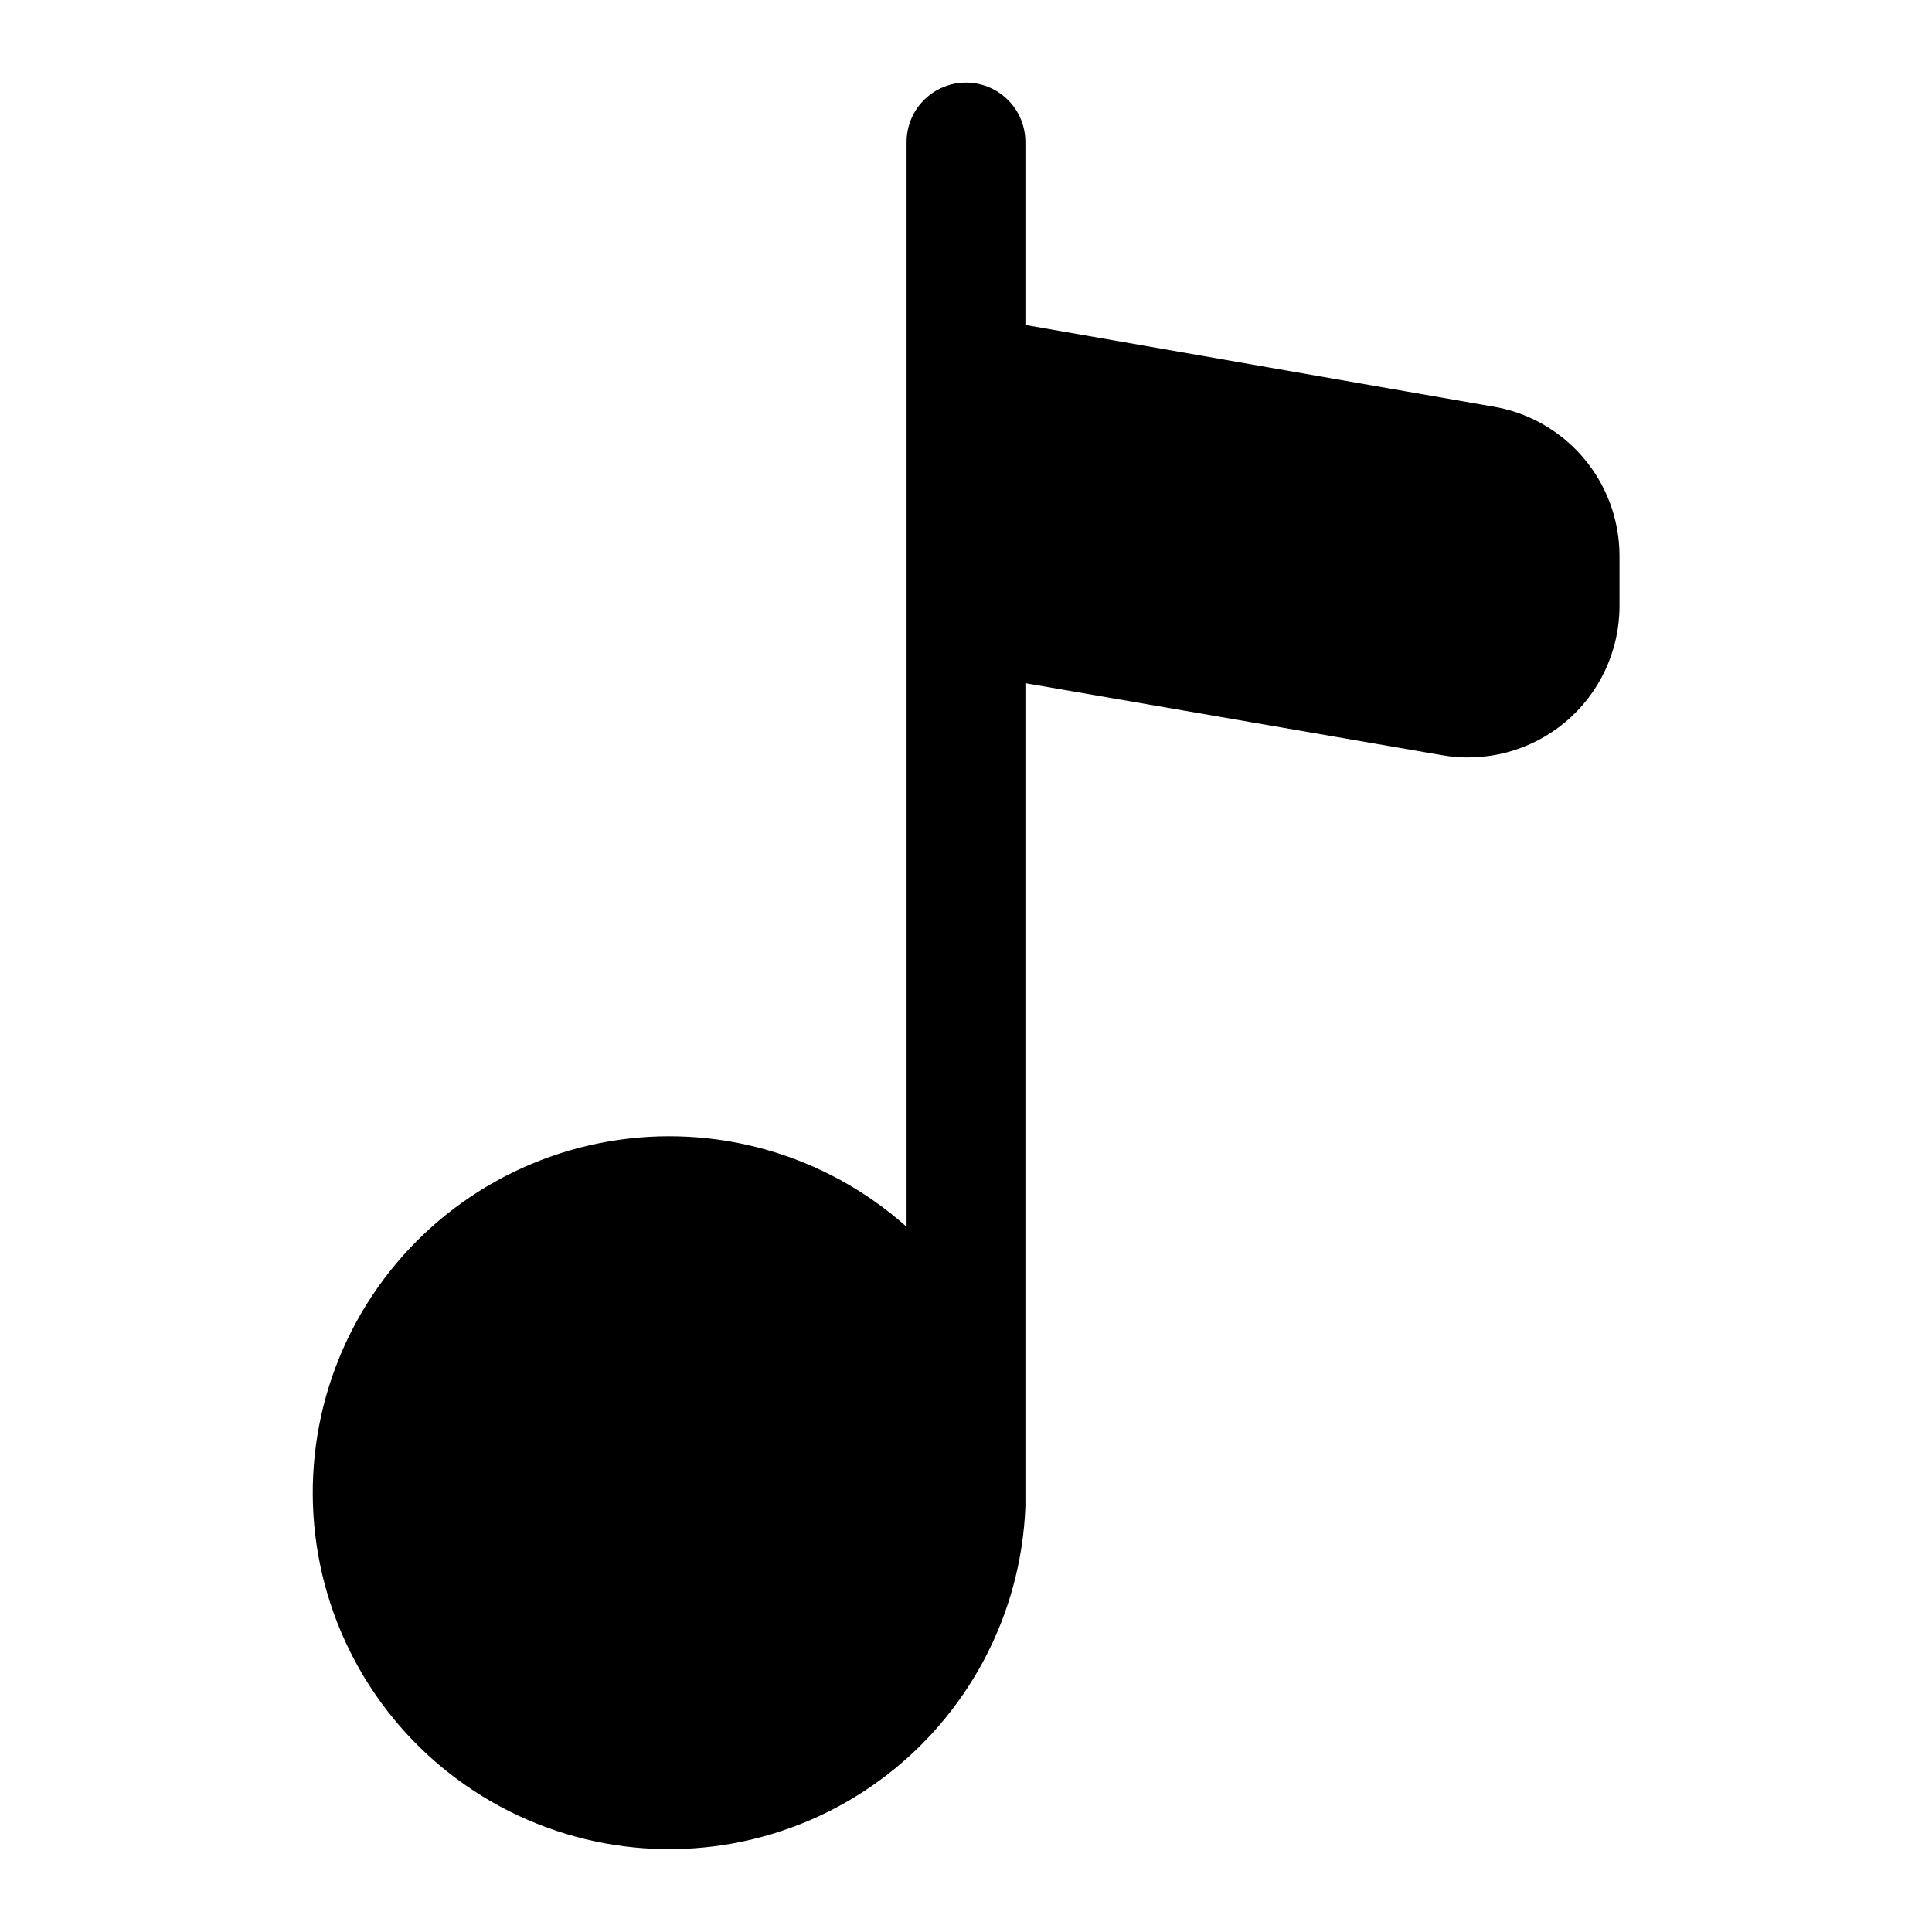
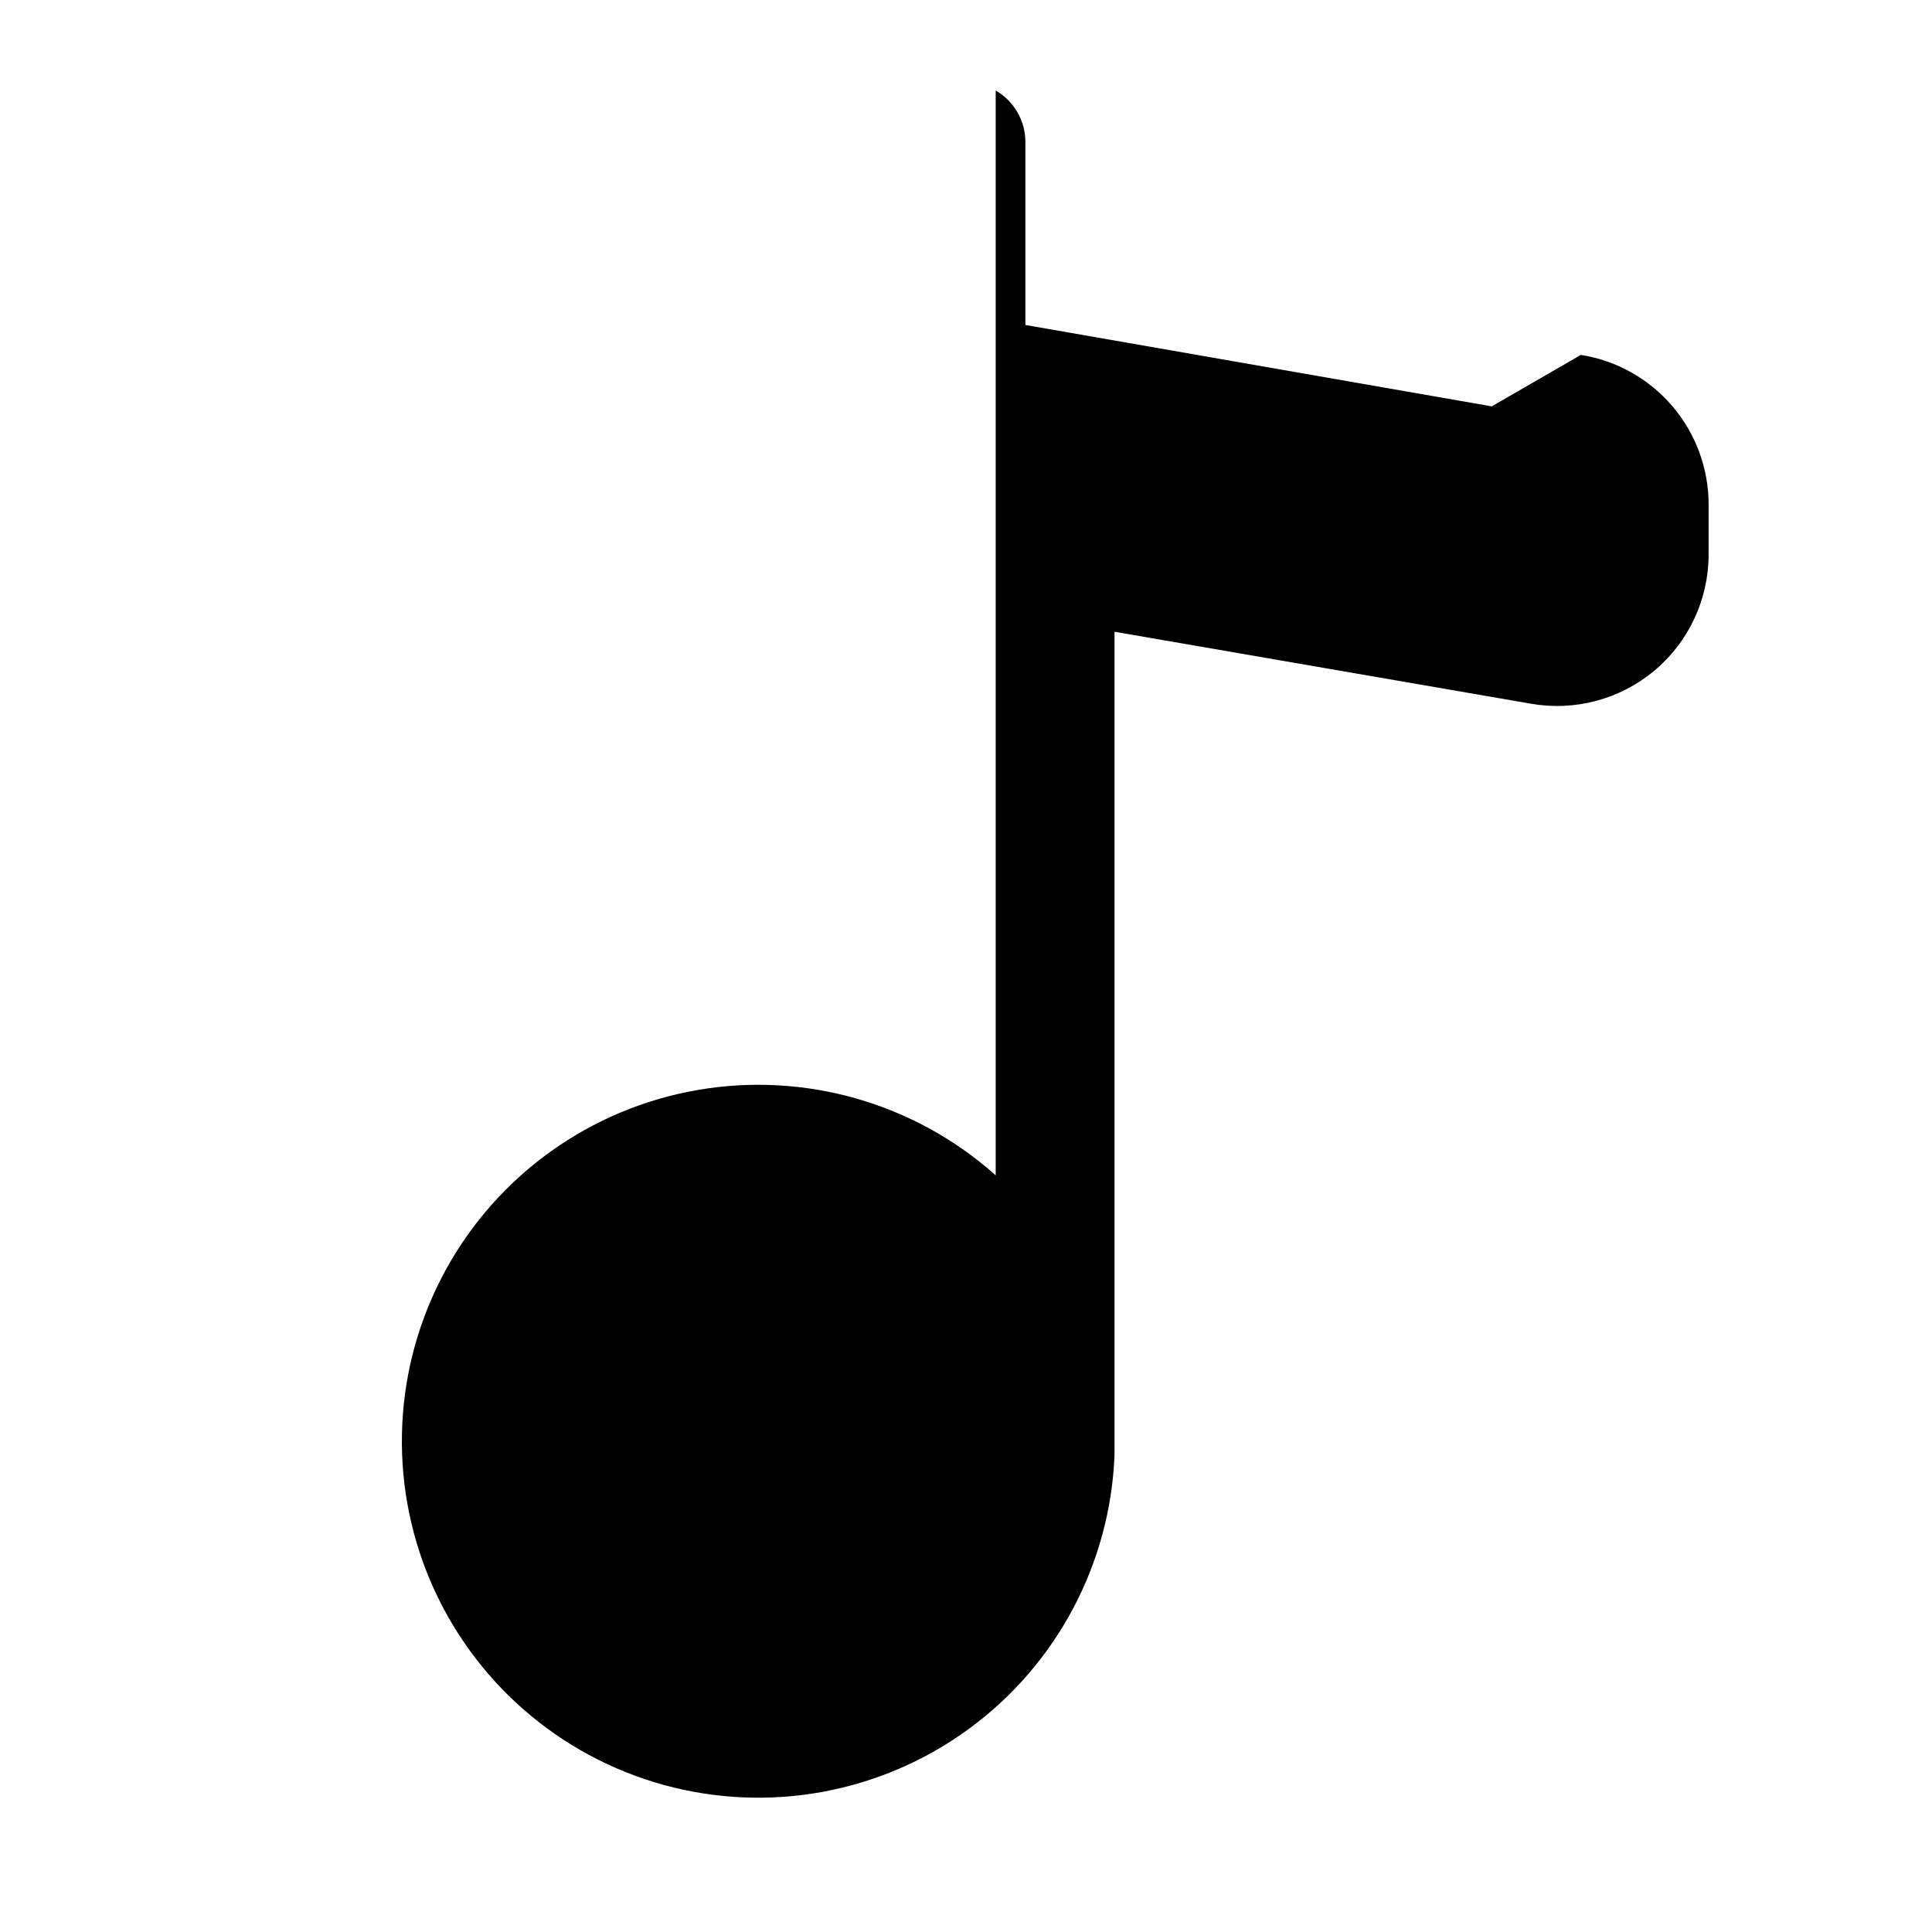
<svg xmlns="http://www.w3.org/2000/svg" fill="#000000" width="800px" height="800px" version="1.1" viewBox="144 144 512 512">
-   <path d="m539.33 251.69-123.59-21.57v-48.492c0-5.625-3-10.824-7.871-13.637s-10.875-2.812-15.746 0-7.871 8.012-7.871 13.637v287.48c-21.516-19.203-50.625-27.527-79.039-22.602-28.414 4.926-53.023 22.562-66.82 47.887-13.793 25.328-15.266 55.566-3.996 82.113 11.273 26.543 34.055 46.484 61.855 54.148 27.805 7.66 57.582 2.199 80.859-14.824 23.281-17.023 37.504-43.75 38.629-72.566v-218.21l110.21 19.047c11.703 2.098 23.73-1.098 32.848-8.723 9.117-7.629 14.387-18.906 14.387-30.793v-13.383c-0.031-9.535-3.457-18.746-9.656-25.984-6.203-7.242-14.777-12.039-24.195-13.531z" />
+   <path d="m539.33 251.69-123.59-21.57v-48.492c0-5.625-3-10.824-7.871-13.637v287.48c-21.516-19.203-50.625-27.527-79.039-22.602-28.414 4.926-53.023 22.562-66.82 47.887-13.793 25.328-15.266 55.566-3.996 82.113 11.273 26.543 34.055 46.484 61.855 54.148 27.805 7.66 57.582 2.199 80.859-14.824 23.281-17.023 37.504-43.75 38.629-72.566v-218.21l110.21 19.047c11.703 2.098 23.73-1.098 32.848-8.723 9.117-7.629 14.387-18.906 14.387-30.793v-13.383c-0.031-9.535-3.457-18.746-9.656-25.984-6.203-7.242-14.777-12.039-24.195-13.531z" />
</svg>